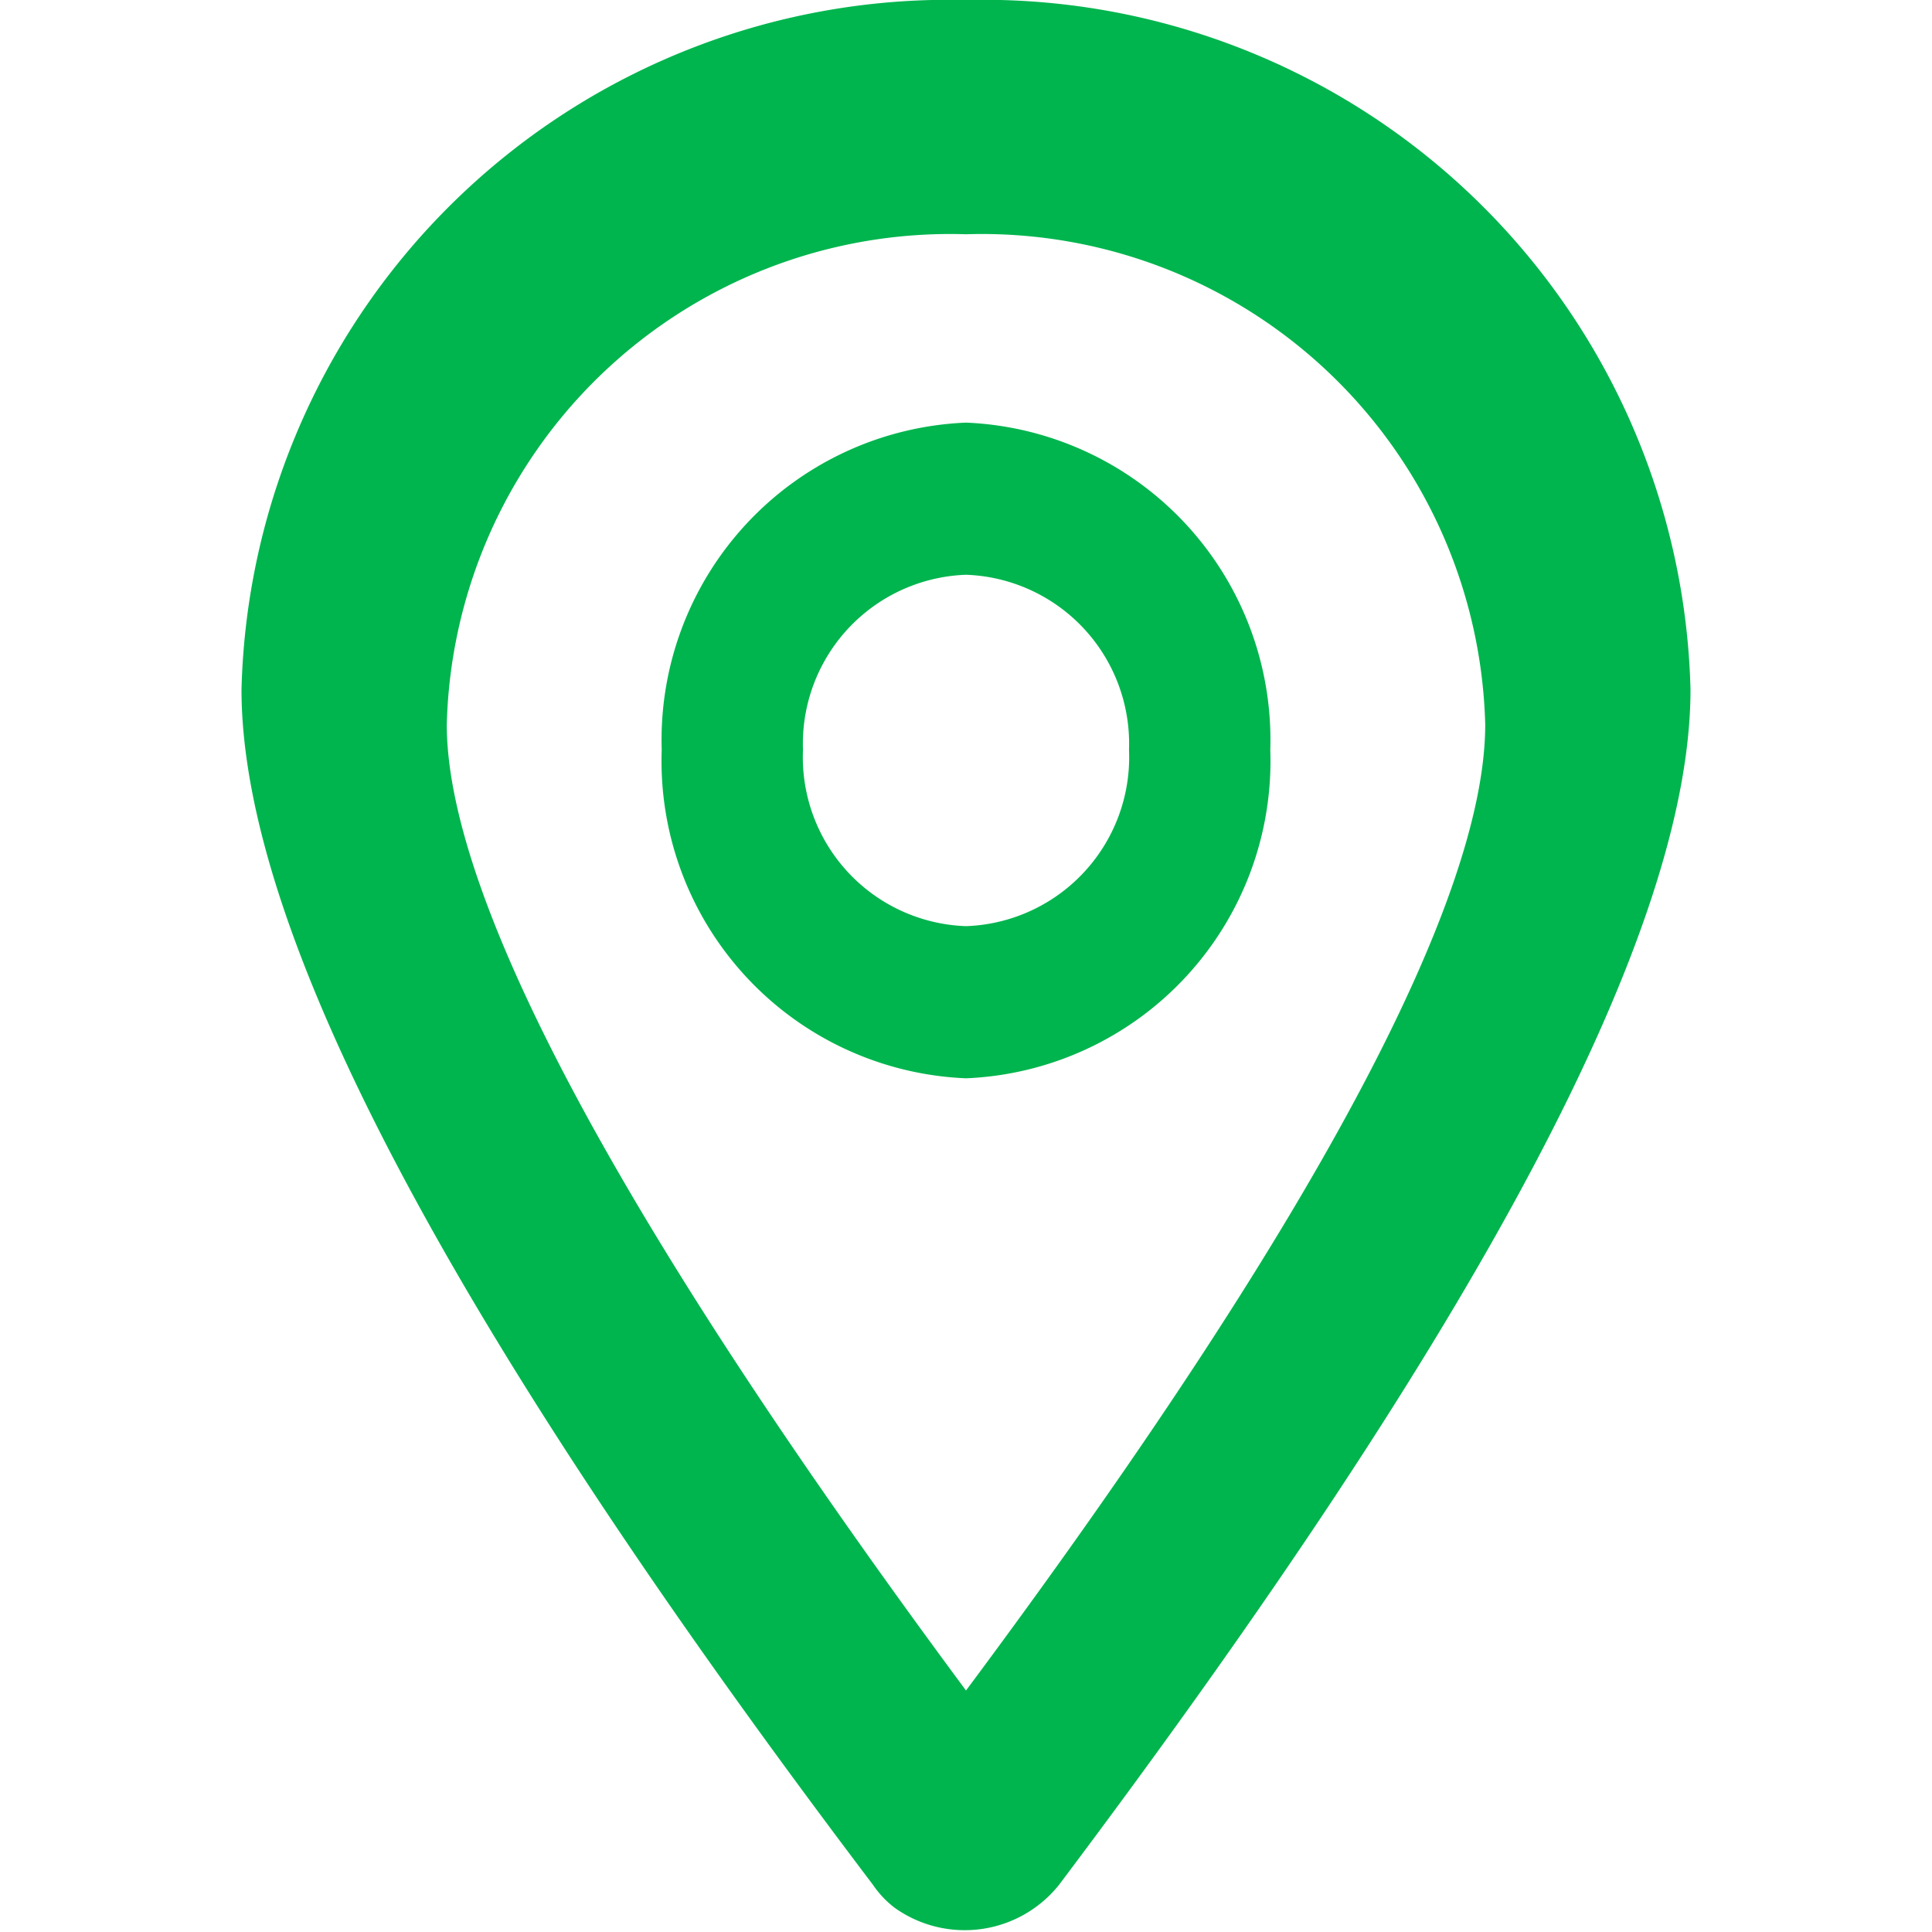
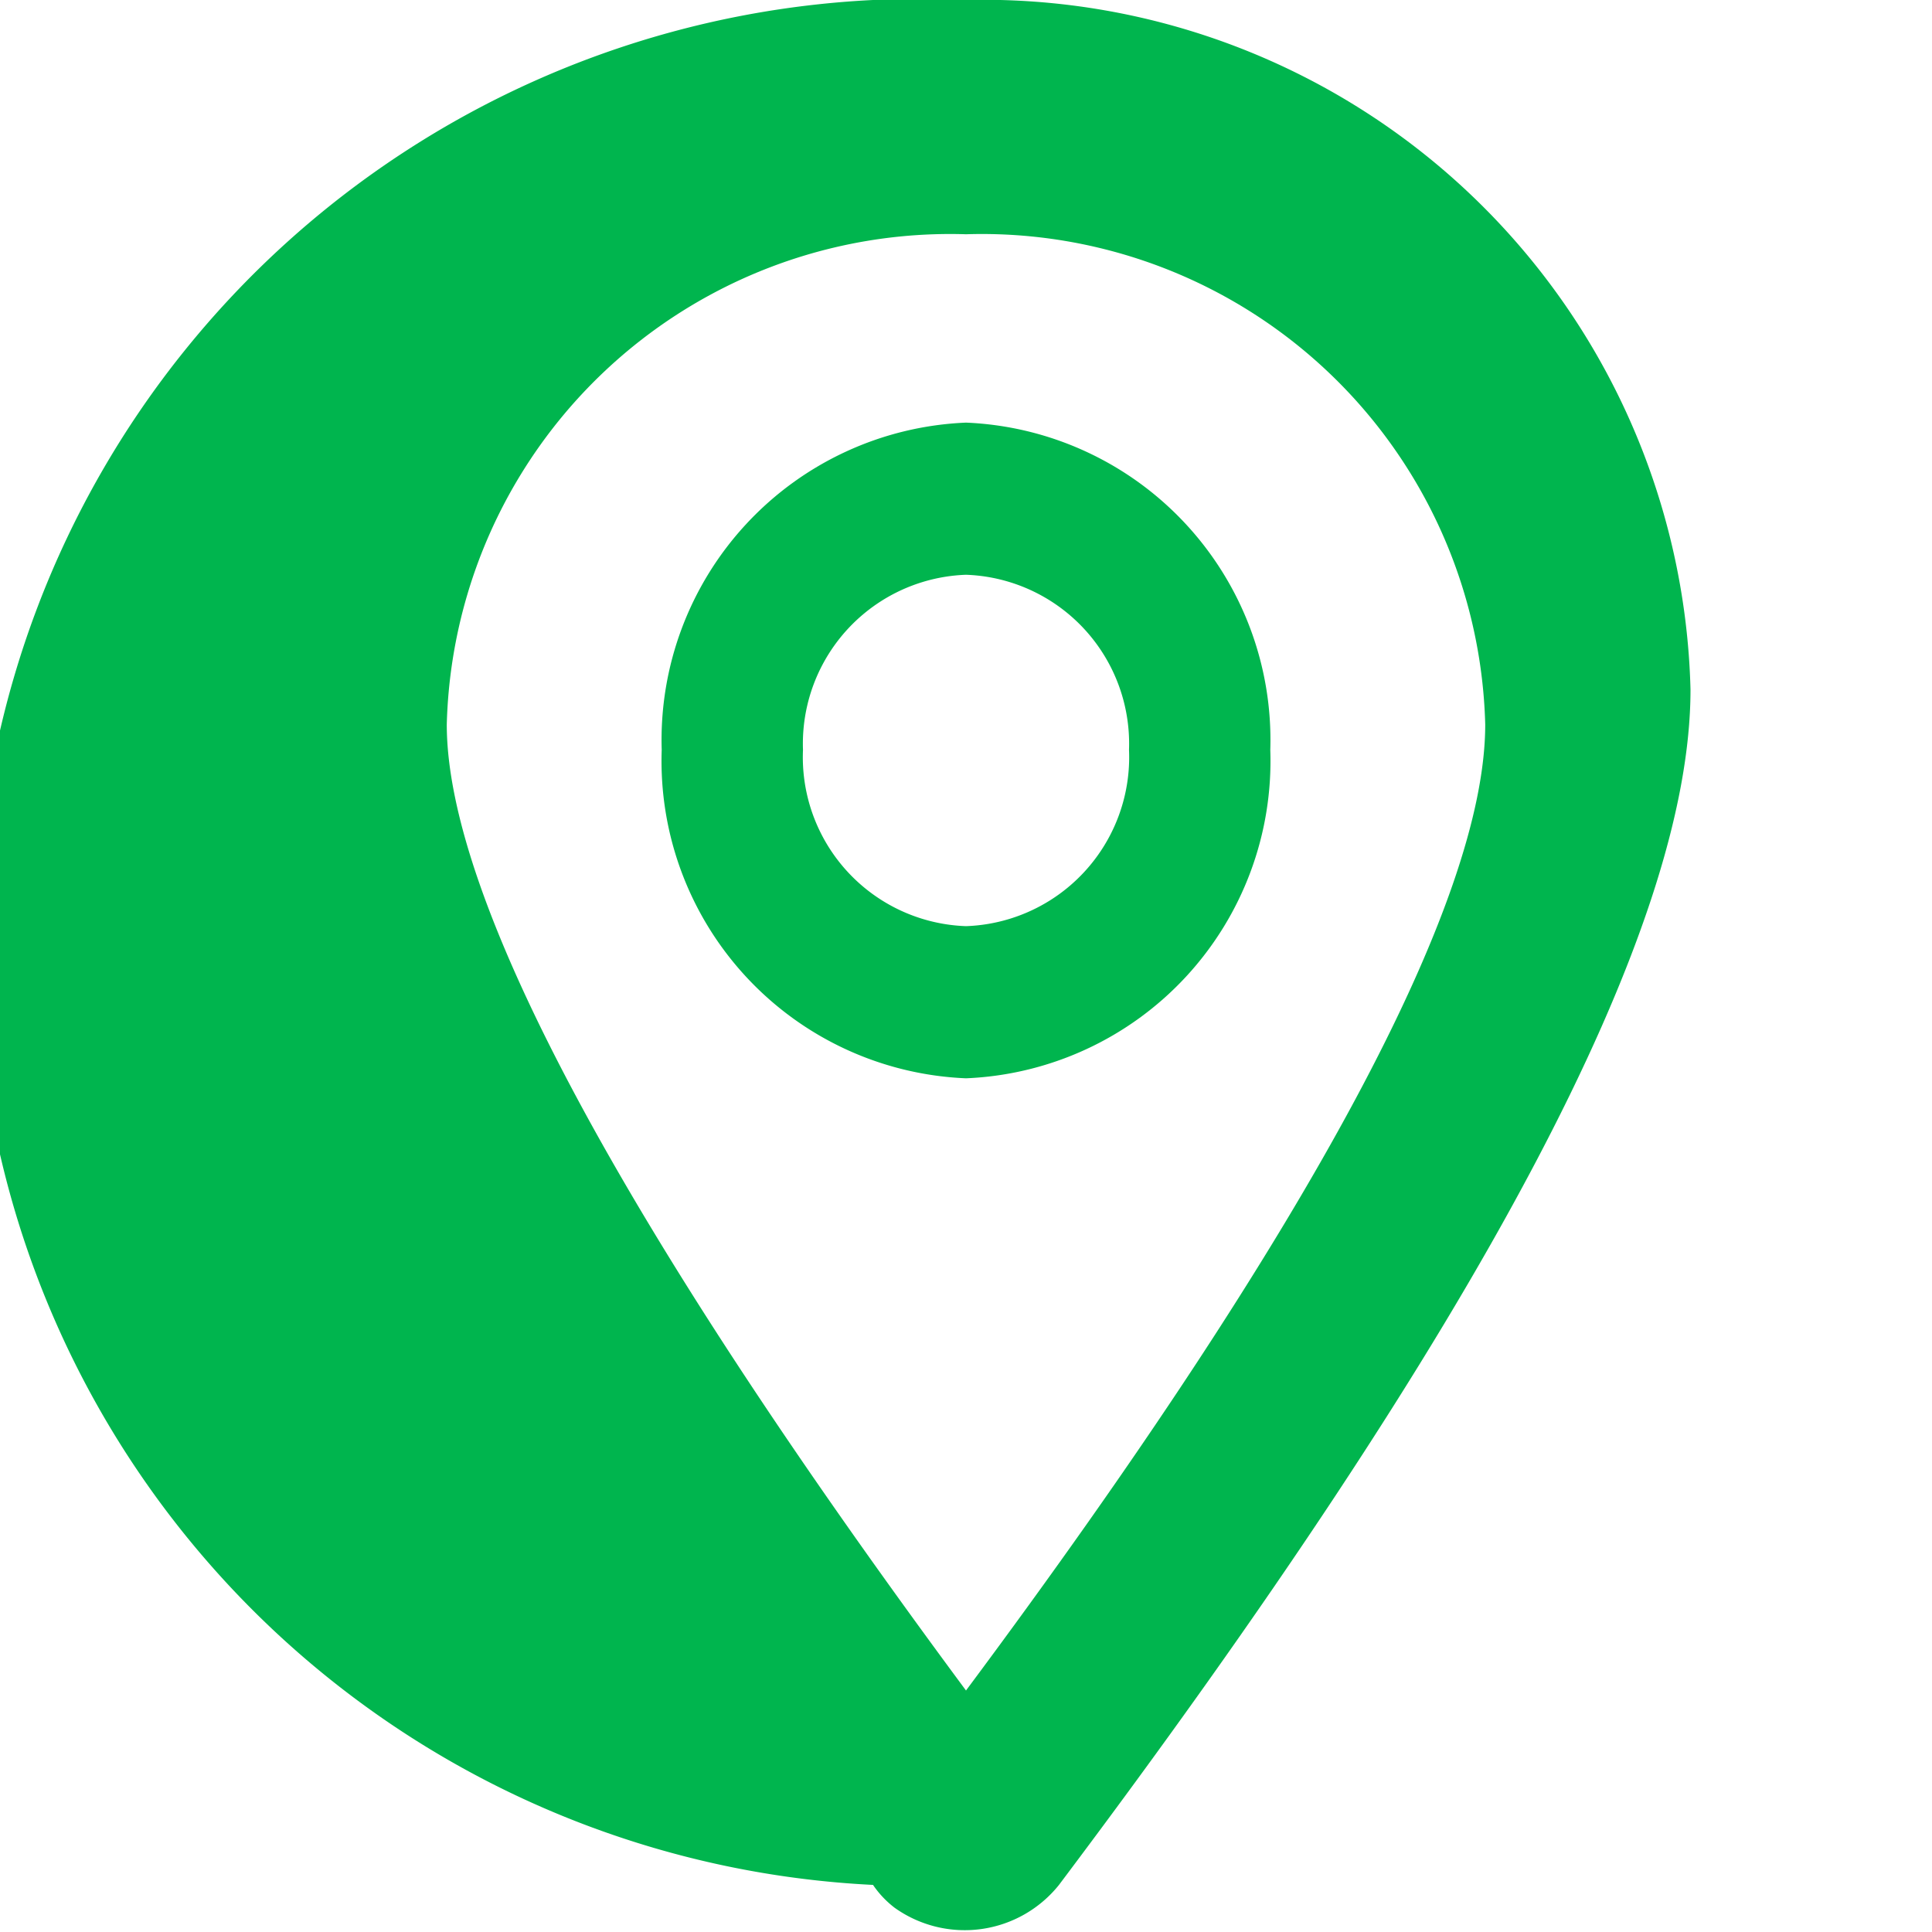
<svg xmlns="http://www.w3.org/2000/svg" viewBox="0 0 16 16" class="VacancyListItem_icon__y7itL" width="16" height="16">
-   <path d="M8 0a5.86 5.86 0 016 5.71c0 2-1.74 5.26-5.23 9.9a1 1 0 01-1.36.19.81.81 0 01-.18-.19C3.74 11 2 7.72 2 5.71A5.86 5.86 0 018 0zm0 1.94A4.17 4.17 0 003.7 6c0 1.44 1.44 4.14 4.3 8 2.86-3.84 4.3-6.54 4.3-8A4.17 4.17 0 008 1.94zM8 3.5a2.63 2.63 0 012.52 2.71A2.63 2.63 0 018 8.93a2.63 2.63 0 01-2.52-2.72A2.63 2.63 0 018 3.5zm0 1.26a1.4 1.4 0 00-1.35 1.45A1.4 1.4 0 008 7.67a1.4 1.4 0 001.35-1.46A1.4 1.4 0 008 4.76z" fill="#00B54E" />
+   <path d="M8 0a5.86 5.86 0 016 5.71c0 2-1.74 5.26-5.23 9.9a1 1 0 01-1.36.19.81.81 0 01-.18-.19A5.86 5.86 0 018 0zm0 1.94A4.17 4.17 0 003.7 6c0 1.44 1.44 4.14 4.3 8 2.86-3.84 4.3-6.54 4.3-8A4.17 4.17 0 008 1.94zM8 3.5a2.63 2.63 0 012.52 2.71A2.63 2.63 0 018 8.93a2.63 2.63 0 01-2.52-2.72A2.63 2.63 0 018 3.5zm0 1.26a1.4 1.4 0 00-1.35 1.45A1.4 1.4 0 008 7.67a1.4 1.4 0 001.35-1.46A1.4 1.4 0 008 4.76z" fill="#00B54E" />
</svg>